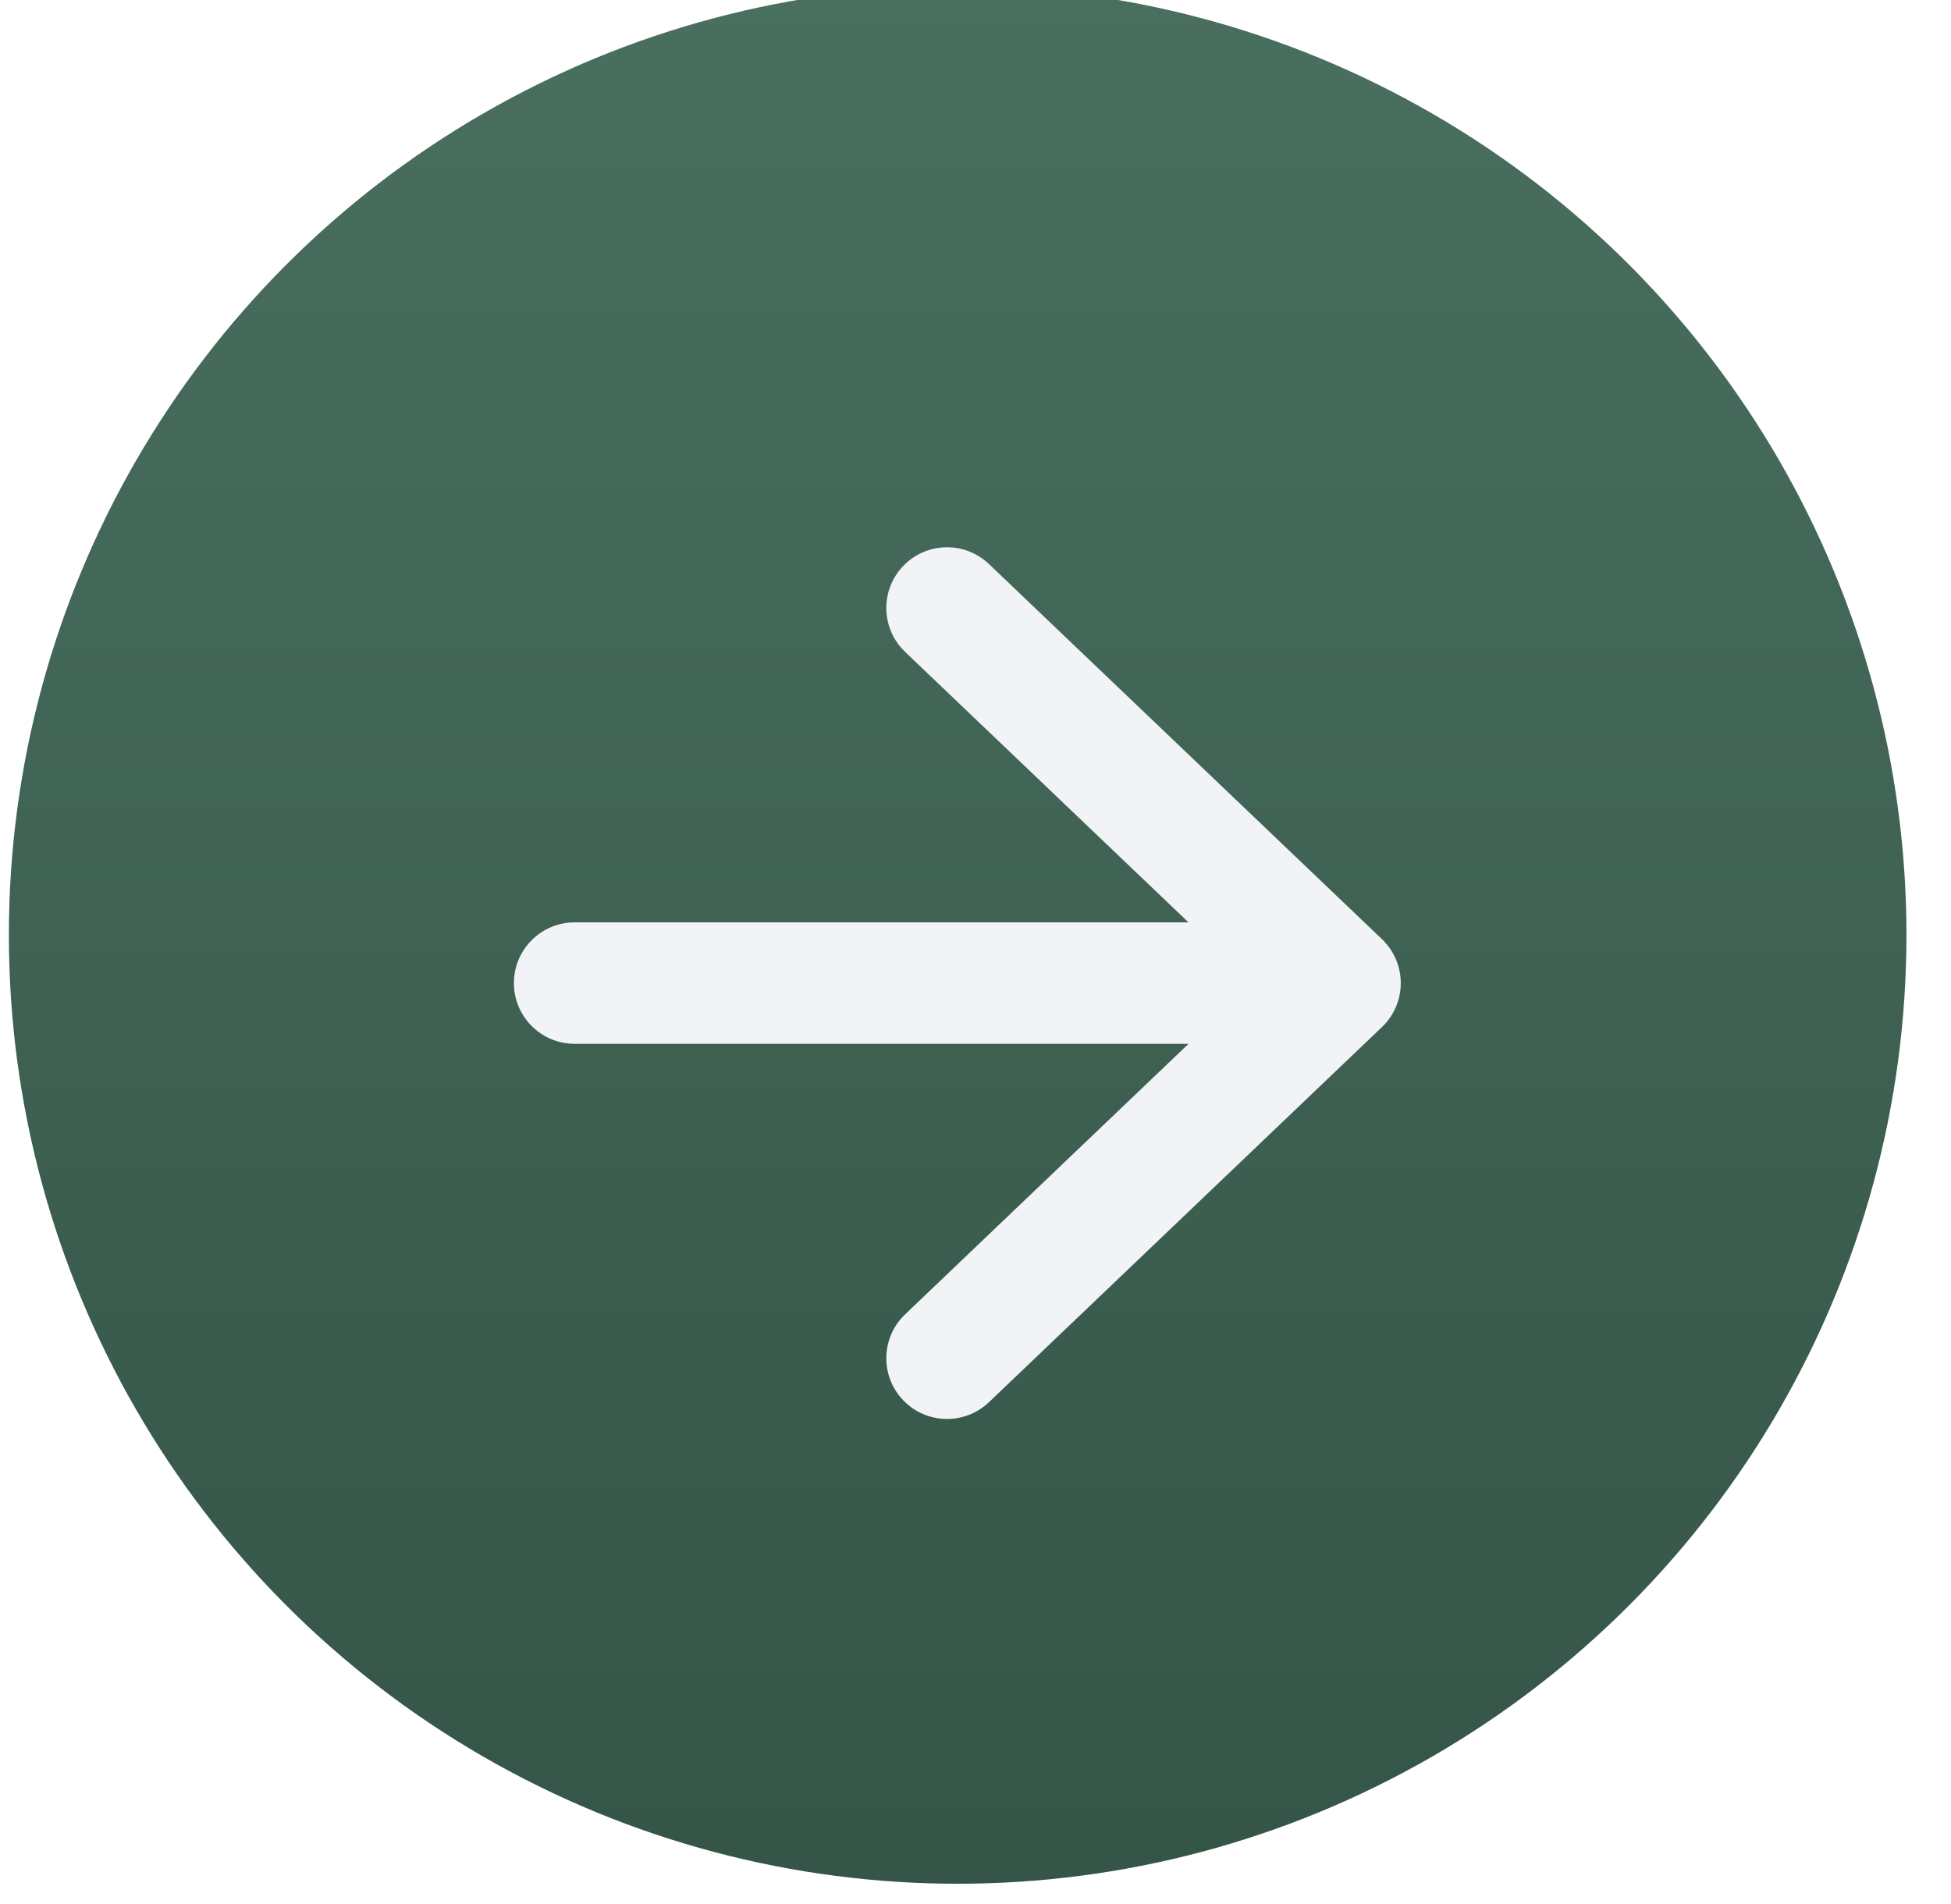
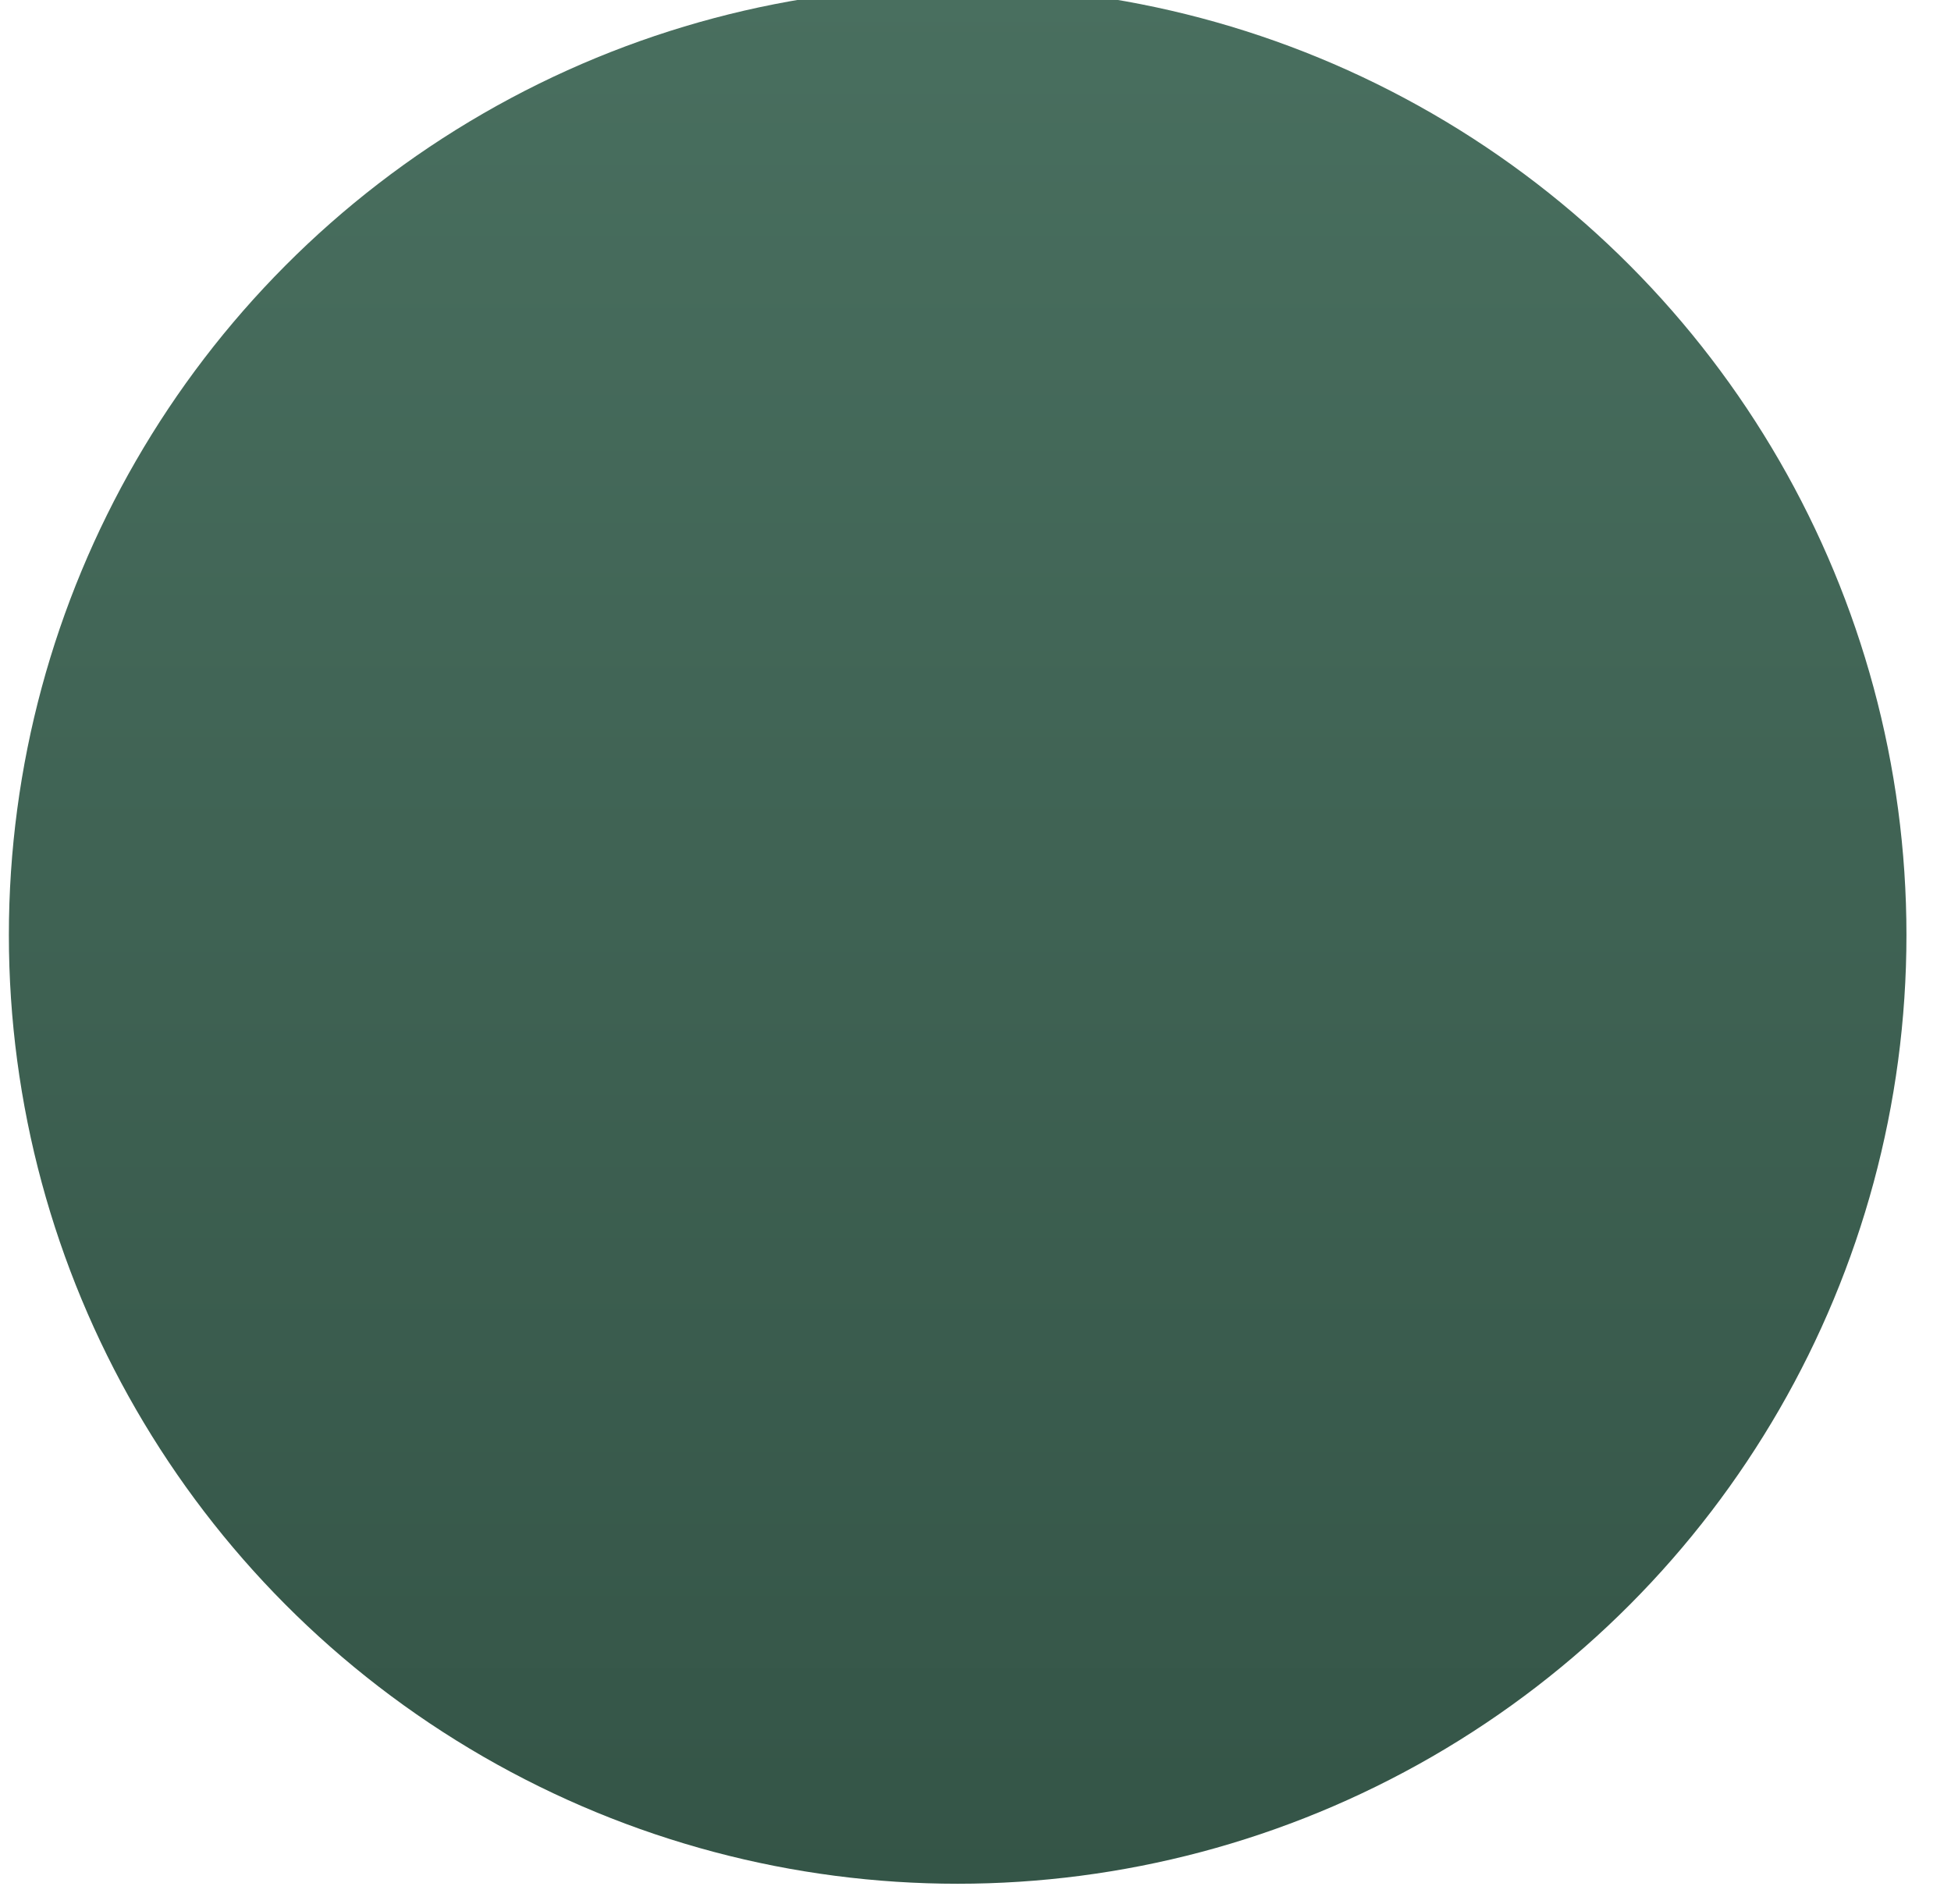
<svg xmlns="http://www.w3.org/2000/svg" width="42" height="41" viewBox="0 0 42 41" fill="none">
  <g filter="url(#filter0_ii_137_685)">
    <circle cx="20.616" cy="20.425" r="20.425" fill="url(#paint0_linear_137_685)" />
  </g>
  <g clip-path="url(#clip0_137_685)">
    <g filter="url(#filter1_dii_137_685)">
-       <path fill-rule="evenodd" clip-rule="evenodd" d="M19.442 11.44C19.94 10.918 20.767 10.898 21.29 11.397L29.751 19.473C30.009 19.72 30.155 20.062 30.155 20.419C30.155 20.776 30.009 21.118 29.751 21.364L21.29 29.441C20.767 29.939 19.94 29.92 19.442 29.398C18.943 28.876 18.962 28.049 19.485 27.55L25.586 21.726H12.371C11.649 21.726 11.063 21.14 11.063 20.418C11.063 19.696 11.649 19.111 12.371 19.111H25.585L19.485 13.288C18.962 12.789 18.943 11.962 19.442 11.44Z" fill="#F1F3F7" />
-     </g>
+       </g>
  </g>
  <defs>
    <filter id="filter0_ii_137_685" x="0.191" y="-0.587" width="40.85" height="41.73" filterUnits="userSpaceOnUse" color-interpolation-filters="sRGB">
      <feFlood flood-opacity="0" result="BackgroundImageFix" />
      <feBlend mode="normal" in="SourceGraphic" in2="BackgroundImageFix" result="shape" />
      <feColorMatrix in="SourceAlpha" type="matrix" values="0 0 0 0 0 0 0 0 0 0 0 0 0 0 0 0 0 0 127 0" result="hardAlpha" />
      <feOffset dy="0.293" />
      <feGaussianBlur stdDeviation="0.734" />
      <feComposite in2="hardAlpha" operator="arithmetic" k2="-1" k3="1" />
      <feColorMatrix type="matrix" values="0 0 0 0 1 0 0 0 0 1 0 0 0 0 1 0 0 0 0.81 0" />
      <feBlend mode="normal" in2="shape" result="effect1_innerShadow_137_685" />
      <feColorMatrix in="SourceAlpha" type="matrix" values="0 0 0 0 0 0 0 0 0 0 0 0 0 0 0 0 0 0 127 0" result="hardAlpha" />
      <feOffset dy="-0.587" />
      <feGaussianBlur stdDeviation="0.367" />
      <feComposite in2="hardAlpha" operator="arithmetic" k2="-1" k3="1" />
      <feColorMatrix type="matrix" values="0 0 0 0 0 0 0 0 0 0.173 0 0 0 0 0.703 0 0 0 0.5 0" />
      <feBlend mode="normal" in2="effect1_innerShadow_137_685" result="effect2_innerShadow_137_685" />
    </filter>
    <filter id="filter1_dii_137_685" x="8.824" y="8.796" width="23.571" height="24.74" filterUnits="userSpaceOnUse" color-interpolation-filters="sRGB">
      <feFlood flood-opacity="0" result="BackgroundImageFix" />
      <feColorMatrix in="SourceAlpha" type="matrix" values="0 0 0 0 0 0 0 0 0 0 0 0 0 0 0 0 0 0 127 0" result="hardAlpha" />
      <feOffset dy="1.493" />
      <feGaussianBlur stdDeviation="1.12" />
      <feComposite in2="hardAlpha" operator="out" />
      <feColorMatrix type="matrix" values="0 0 0 0 0.025 0 0 0 0 0.23 0 0 0 0 0.421 0 0 0 0.2 0" />
      <feBlend mode="normal" in2="BackgroundImageFix" result="effect1_dropShadow_137_685" />
      <feBlend mode="normal" in="SourceGraphic" in2="effect1_dropShadow_137_685" result="shape" />
      <feColorMatrix in="SourceAlpha" type="matrix" values="0 0 0 0 0 0 0 0 0 0 0 0 0 0 0 0 0 0 127 0" result="hardAlpha" />
      <feOffset dy="-2.986" />
      <feGaussianBlur stdDeviation="1.12" />
      <feComposite in2="hardAlpha" operator="arithmetic" k2="-1" k3="1" />
      <feColorMatrix type="matrix" values="0 0 0 0 0.555 0 0 0 0 0.555 0 0 0 0 0.555 0 0 0 0.28 0" />
      <feBlend mode="normal" in2="shape" result="effect2_innerShadow_137_685" />
      <feColorMatrix in="SourceAlpha" type="matrix" values="0 0 0 0 0 0 0 0 0 0 0 0 0 0 0 0 0 0 127 0" result="hardAlpha" />
      <feOffset dy="2.24" />
      <feGaussianBlur stdDeviation="1.493" />
      <feComposite in2="hardAlpha" operator="arithmetic" k2="-1" k3="1" />
      <feColorMatrix type="matrix" values="0 0 0 0 1 0 0 0 0 1 0 0 0 0 1 0 0 0 1 0" />
      <feBlend mode="normal" in2="effect2_innerShadow_137_685" result="effect3_innerShadow_137_685" />
    </filter>
    <linearGradient id="paint0_linear_137_685" x1="20.616" y1="0" x2="20.616" y2="72.373" gradientUnits="userSpaceOnUse">
      <stop stop-color="#496F5F" />
      <stop offset="1" stop-color="#244034" />
    </linearGradient>
    <clipPath id="clip0_137_685">
-       <rect width="23.529" height="23.529" fill="white" transform="translate(8.851 8.656)" />
-     </clipPath>
+       </clipPath>
  </defs>
</svg>